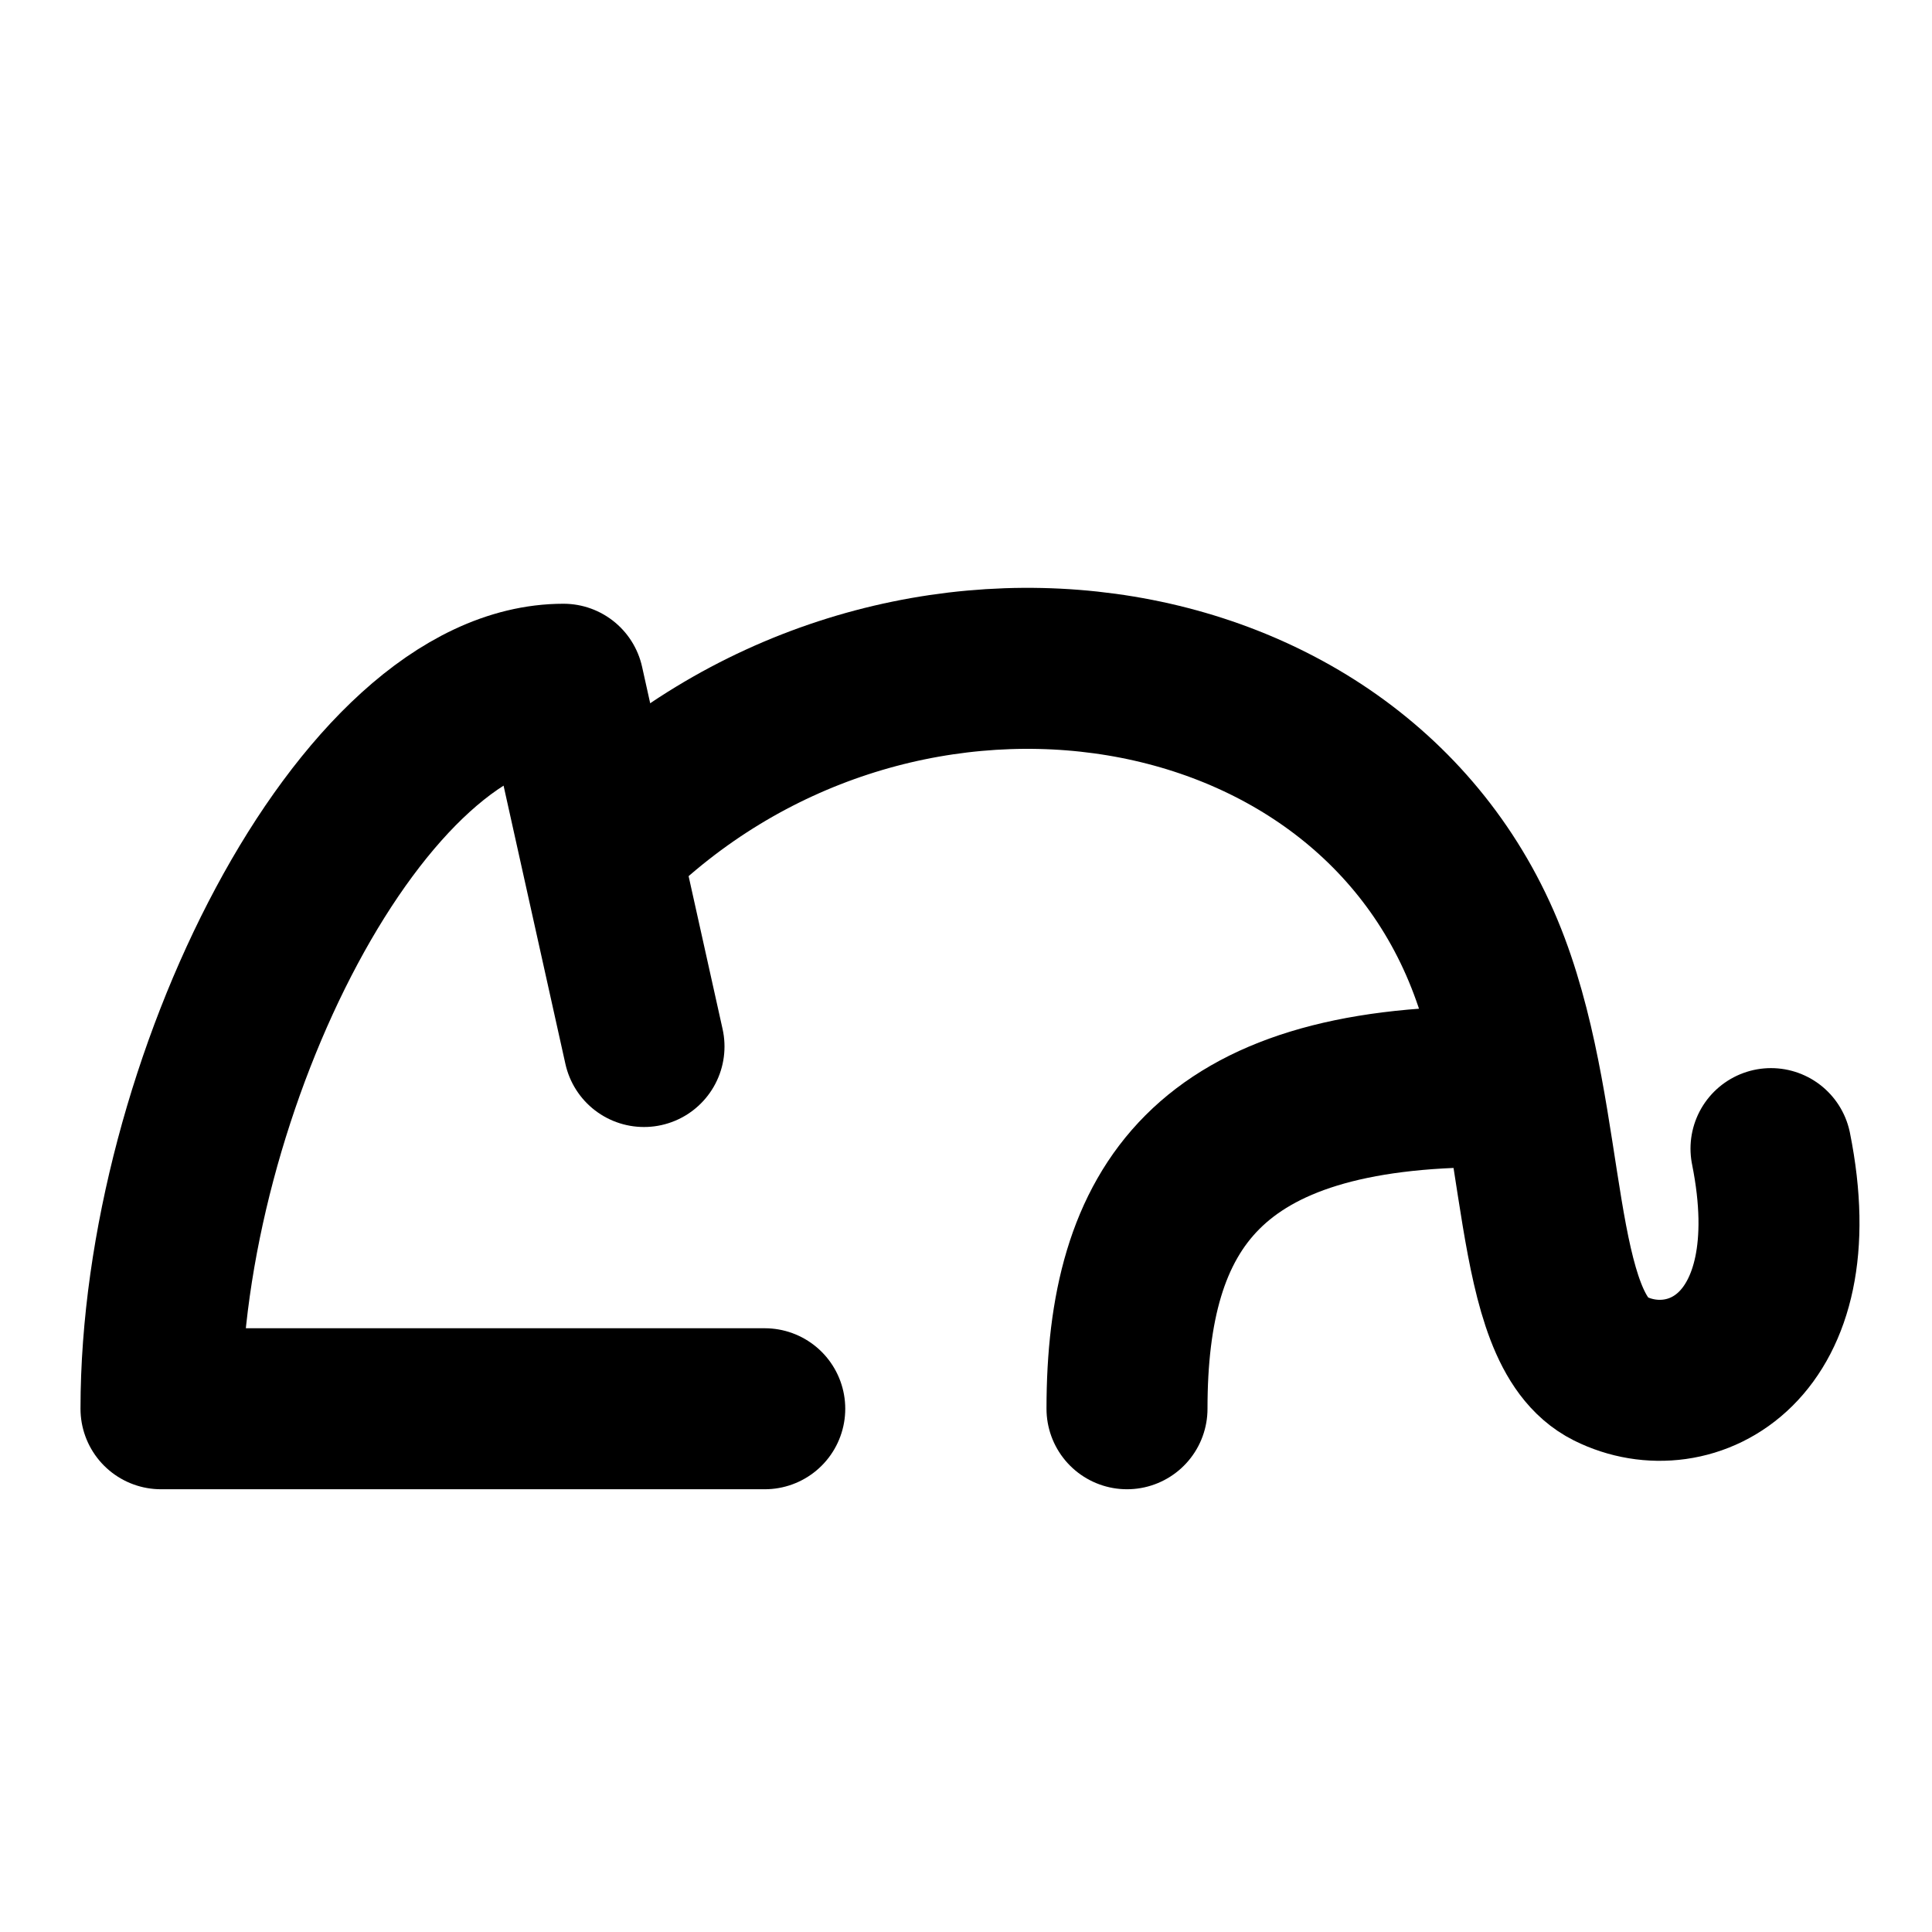
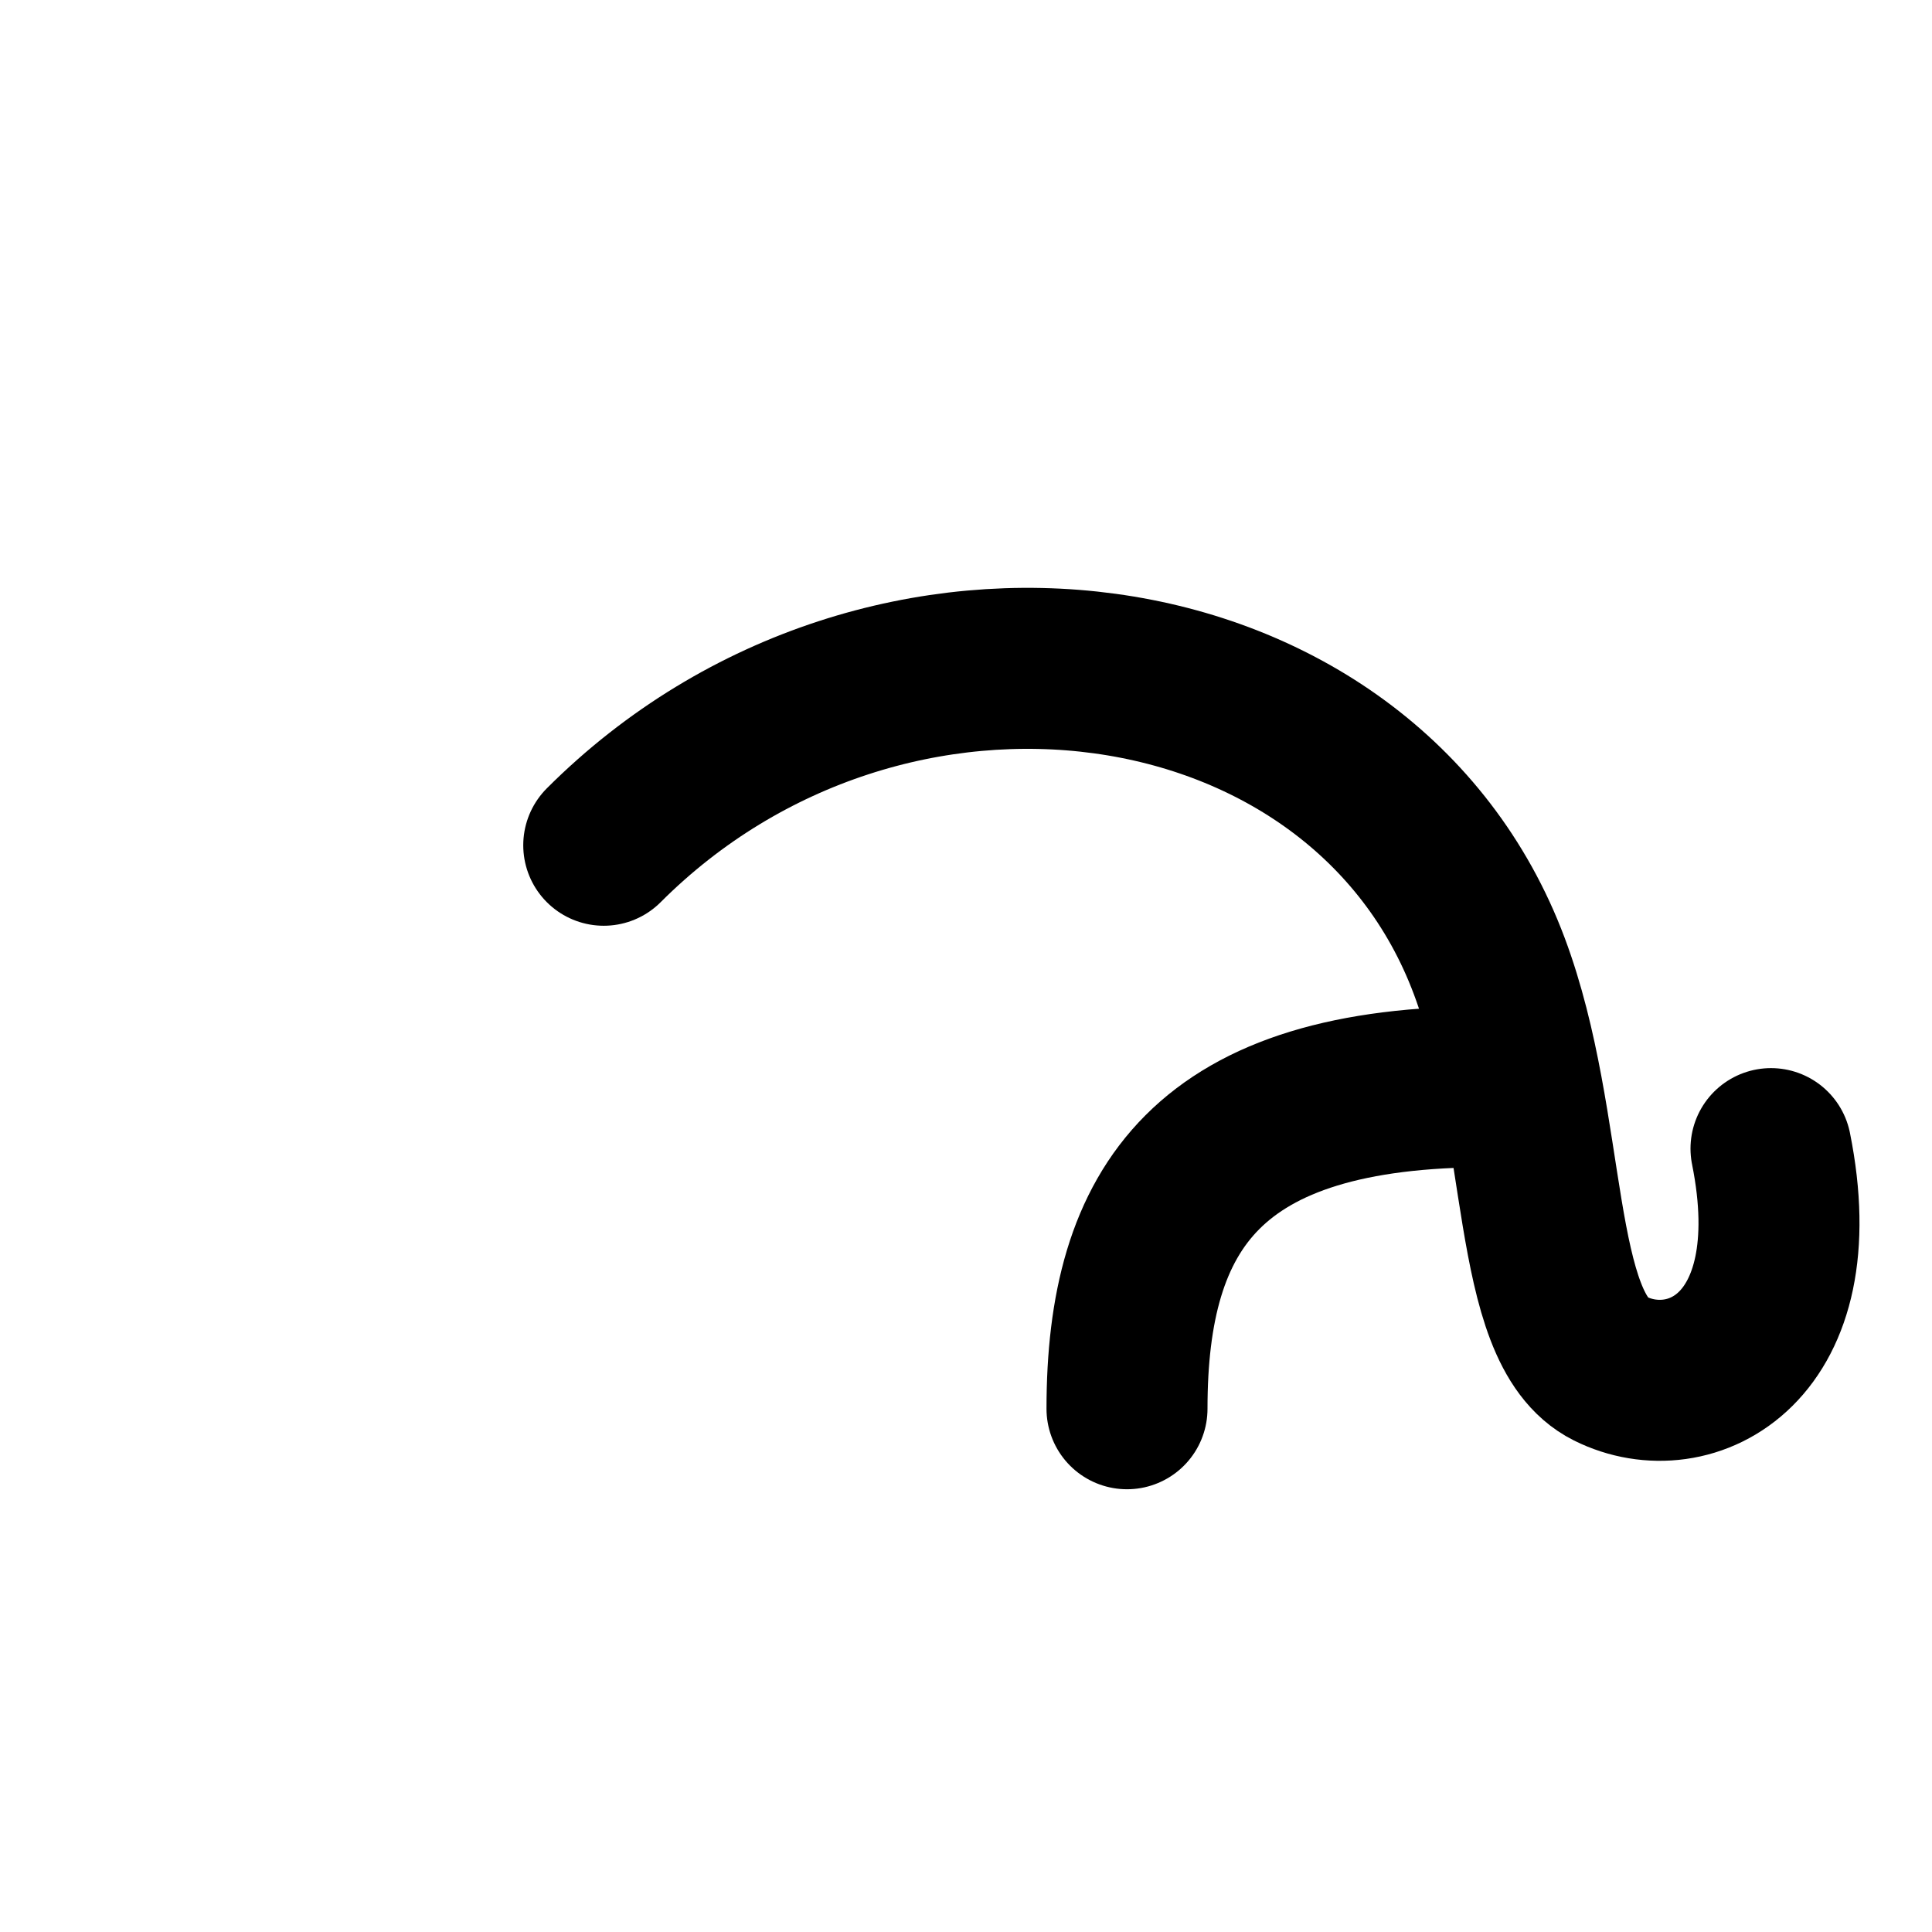
<svg xmlns="http://www.w3.org/2000/svg" width="48" height="48" viewBox="0 0 48 48" fill="none">
-   <path d="M19 35H4C4 27 9 17 14 17L16 26" stroke="black" stroke-width="4" stroke-linecap="round" stroke-linejoin="round" />
  <path d="M28 35C28 30 30 26.989 37 27" stroke="black" stroke-width="4" stroke-linecap="round" stroke-linejoin="round" />
  <path d="M44 28.537C45 33.511 42 35 40 34C38 33 38.5 28 37 24C33.86 15.625 22 14 15 21" stroke="black" stroke-width="4" stroke-linecap="round" stroke-linejoin="round" />
</svg>